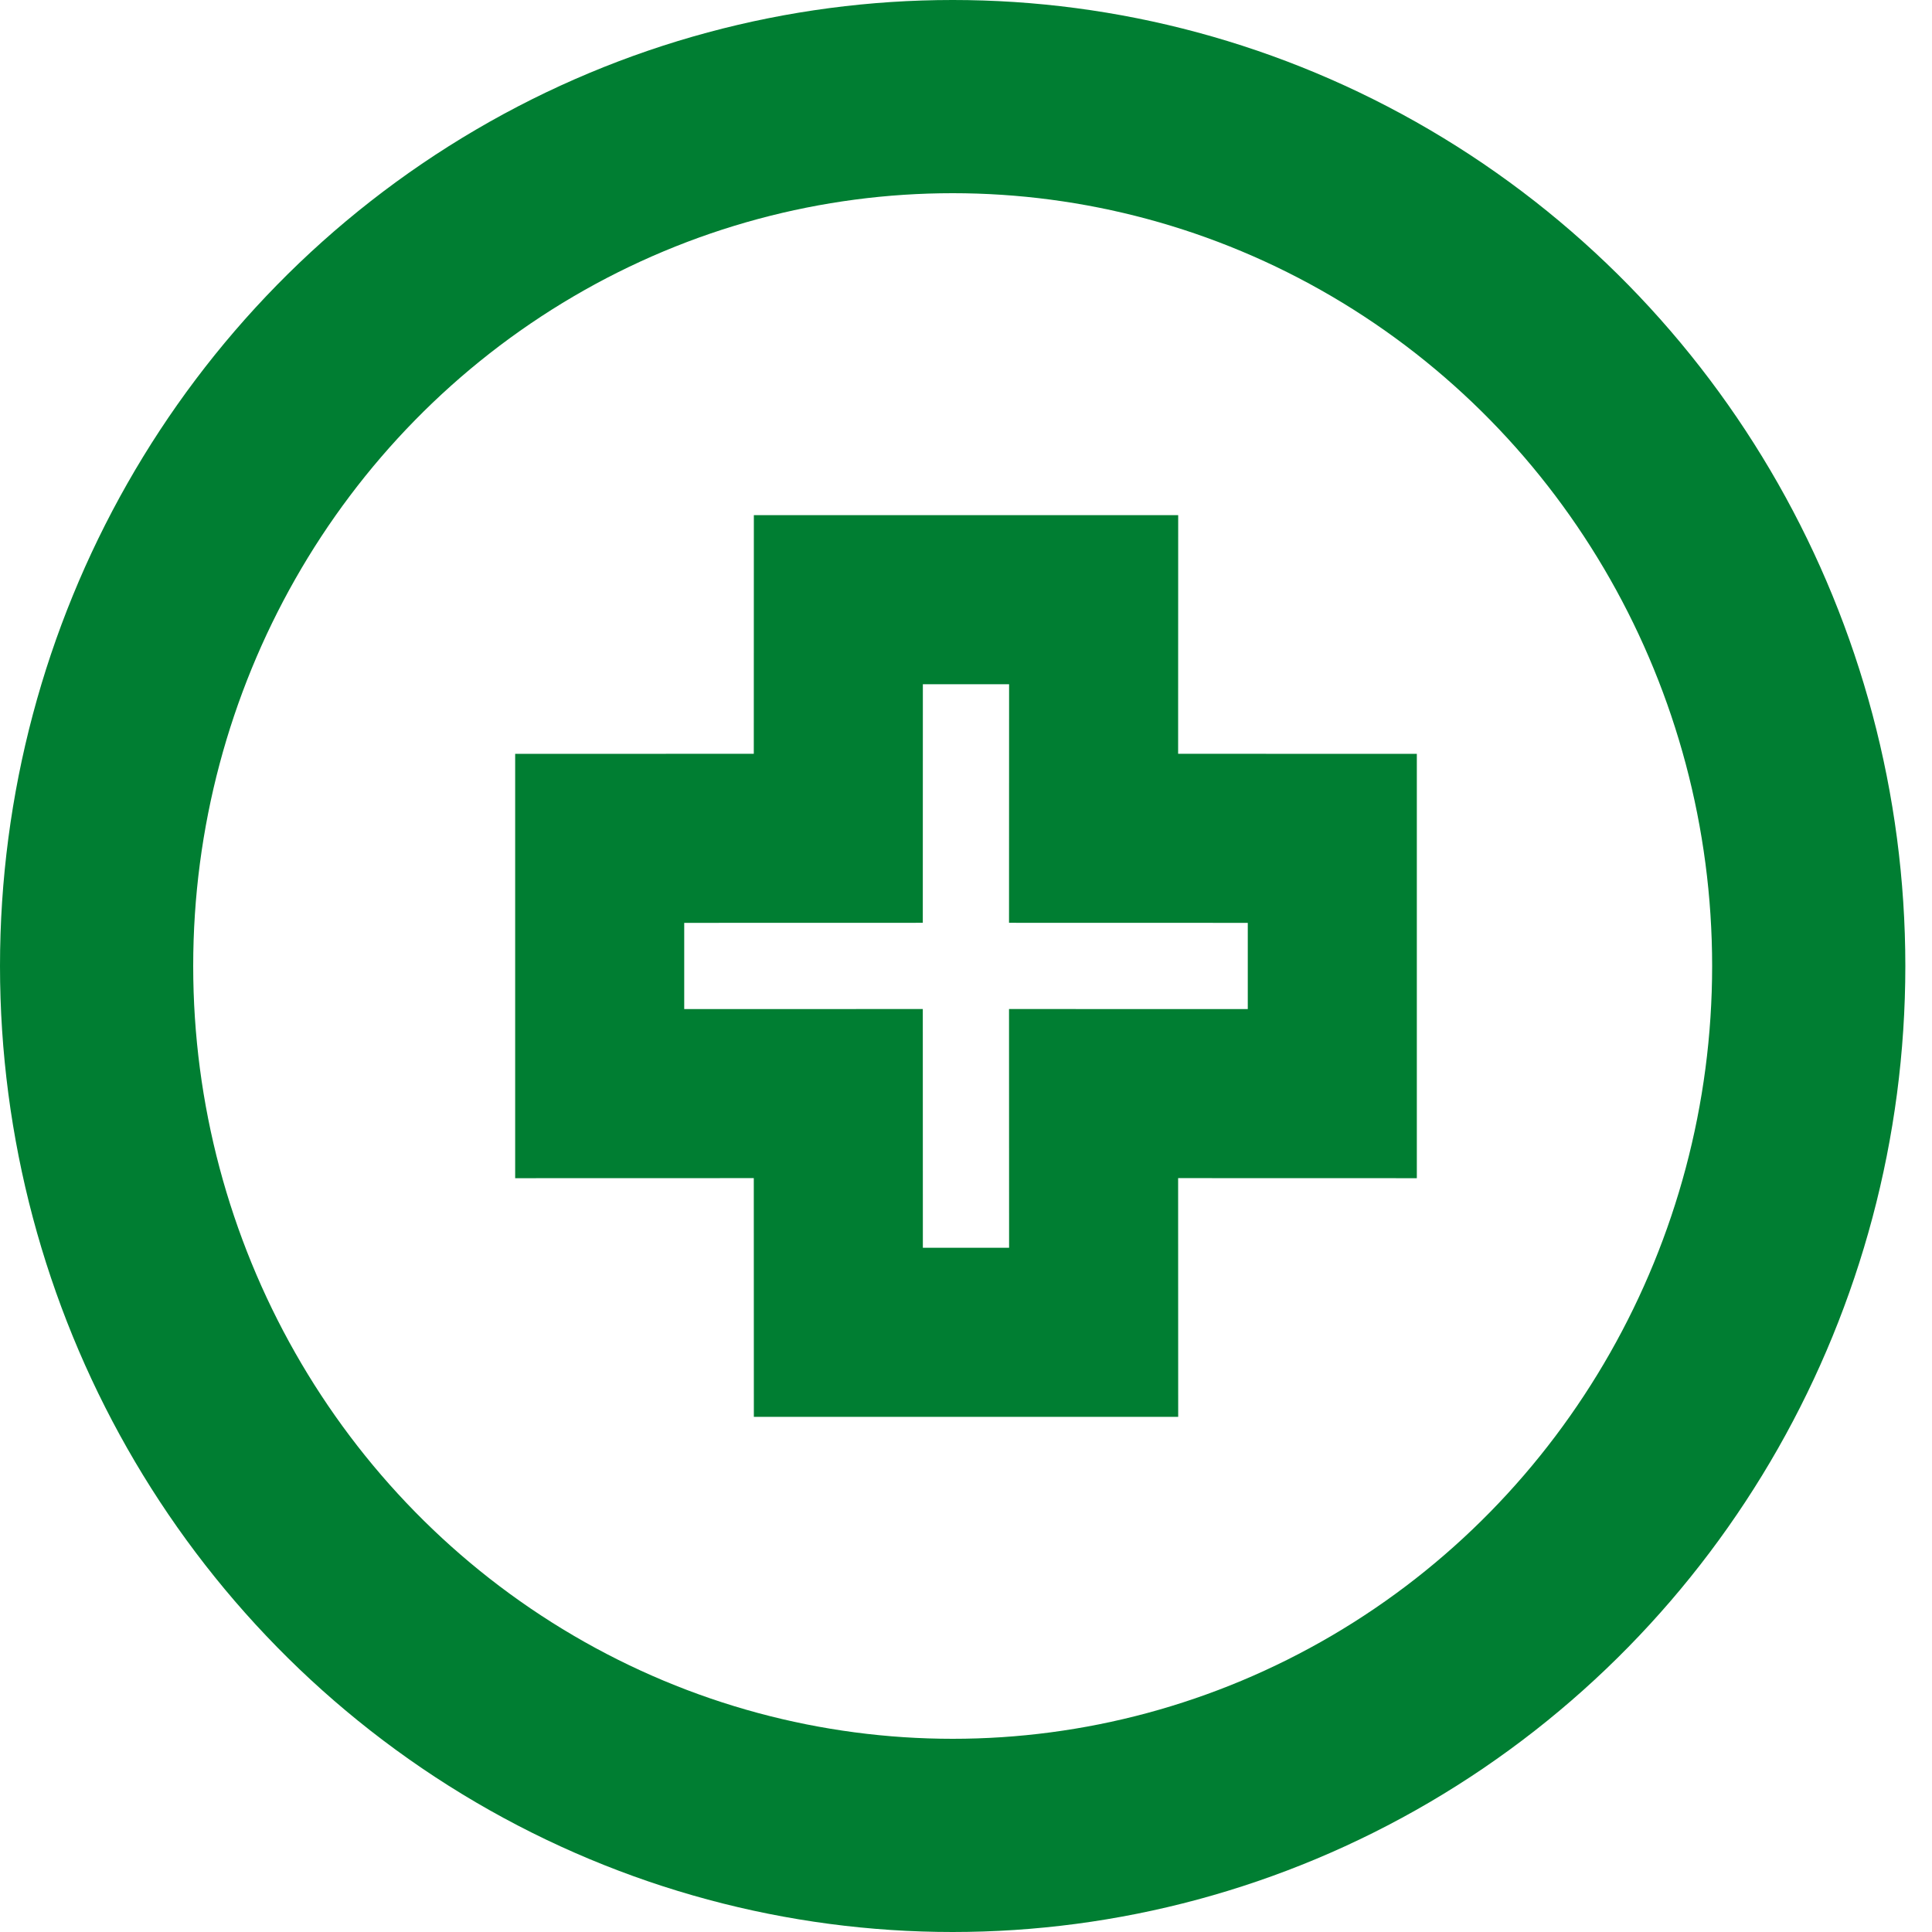
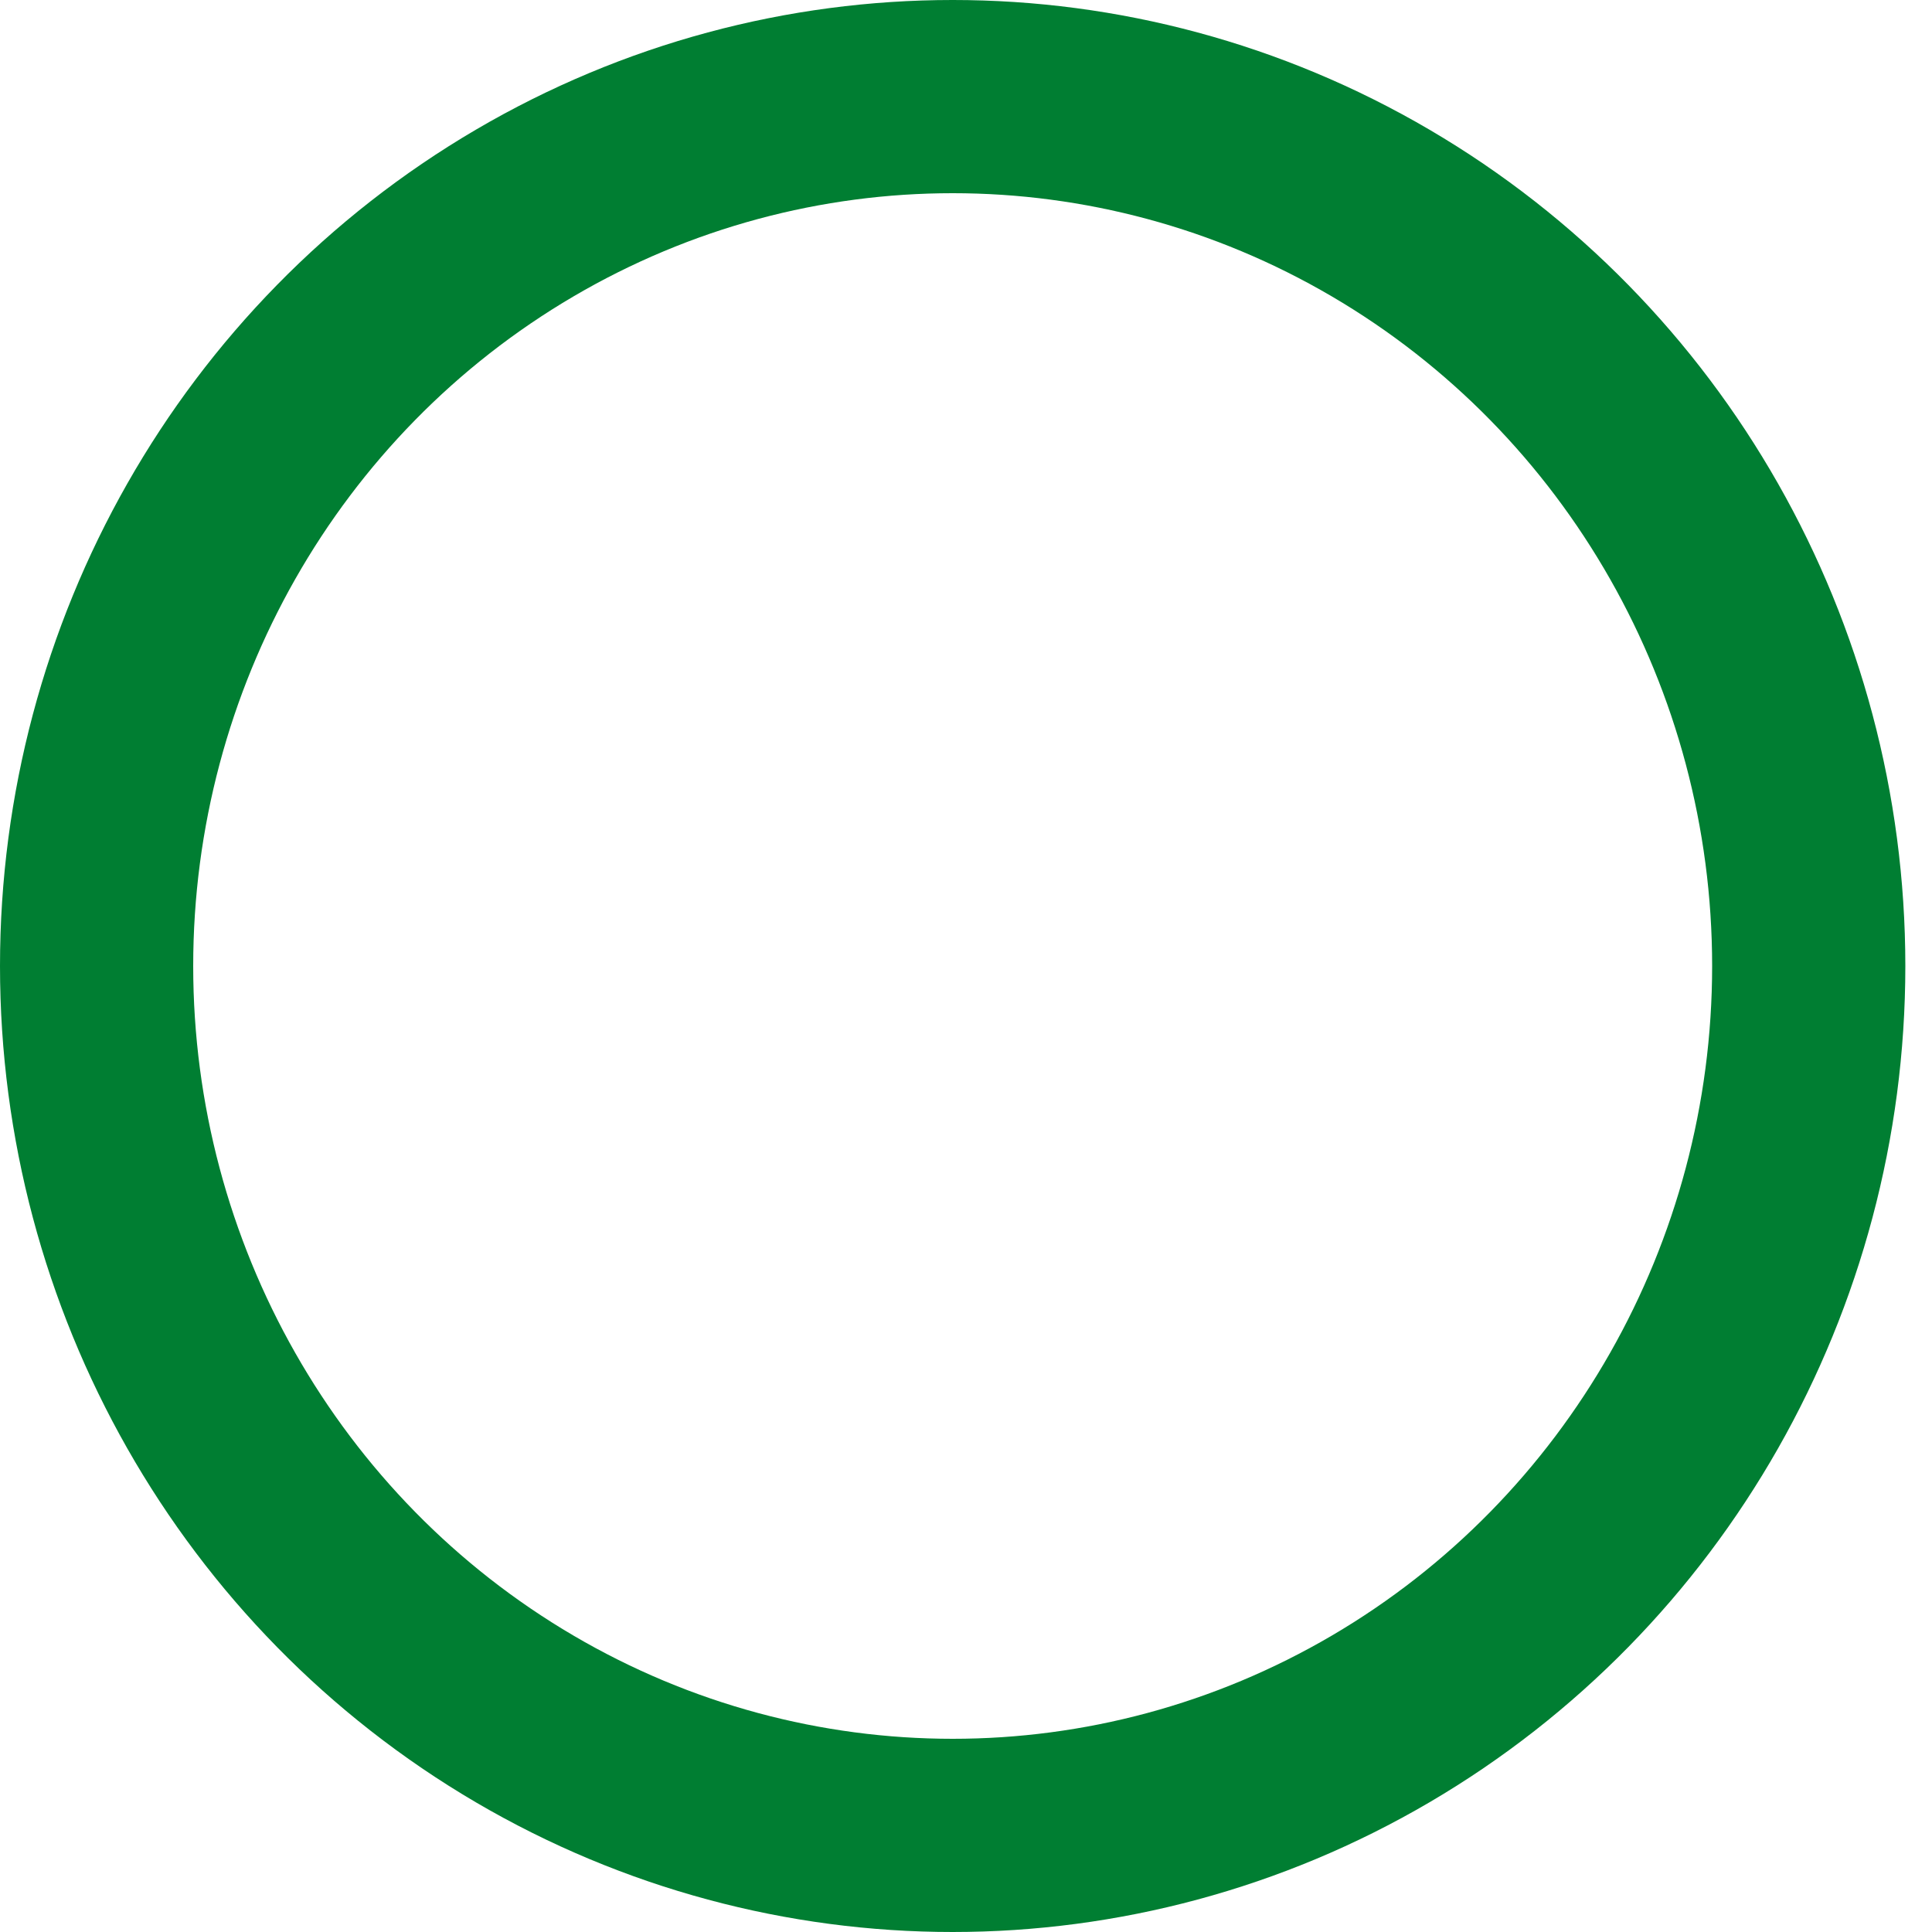
<svg xmlns="http://www.w3.org/2000/svg" width="30px" height="30px" viewBox="0 0 30 30" version="1.1">
  <title>ABD1CF4E-2EF8-46C1-8960-72CDF6198EFD</title>
  <g id="Design-and-Taxonomy" stroke="none" stroke-width="1" fill="none" fill-rule="evenodd">
    <g id="Icons" transform="translate(-322, -461)" stroke="#007E32">
      <g id="Group-12" transform="translate(322, 461)">
        <ellipse id="Oval-Copy-4" stroke-width="3" cx="14.793" cy="15" rx="13.293" ry="13.5" />
-         <path d="M16.982,9.312 L16.981,13.017 L20.688,13.018 L20.688,16.982 L16.981,16.981 L16.982,20.688 L13.018,20.688 L13.017,16.981 L9.312,16.982 L9.312,13.018 L13.017,13.017 L13.018,9.312 L16.982,9.312 Z" id="Combined-Shape" stroke-width="2.625" />
      </g>
    </g>
  </g>
</svg>